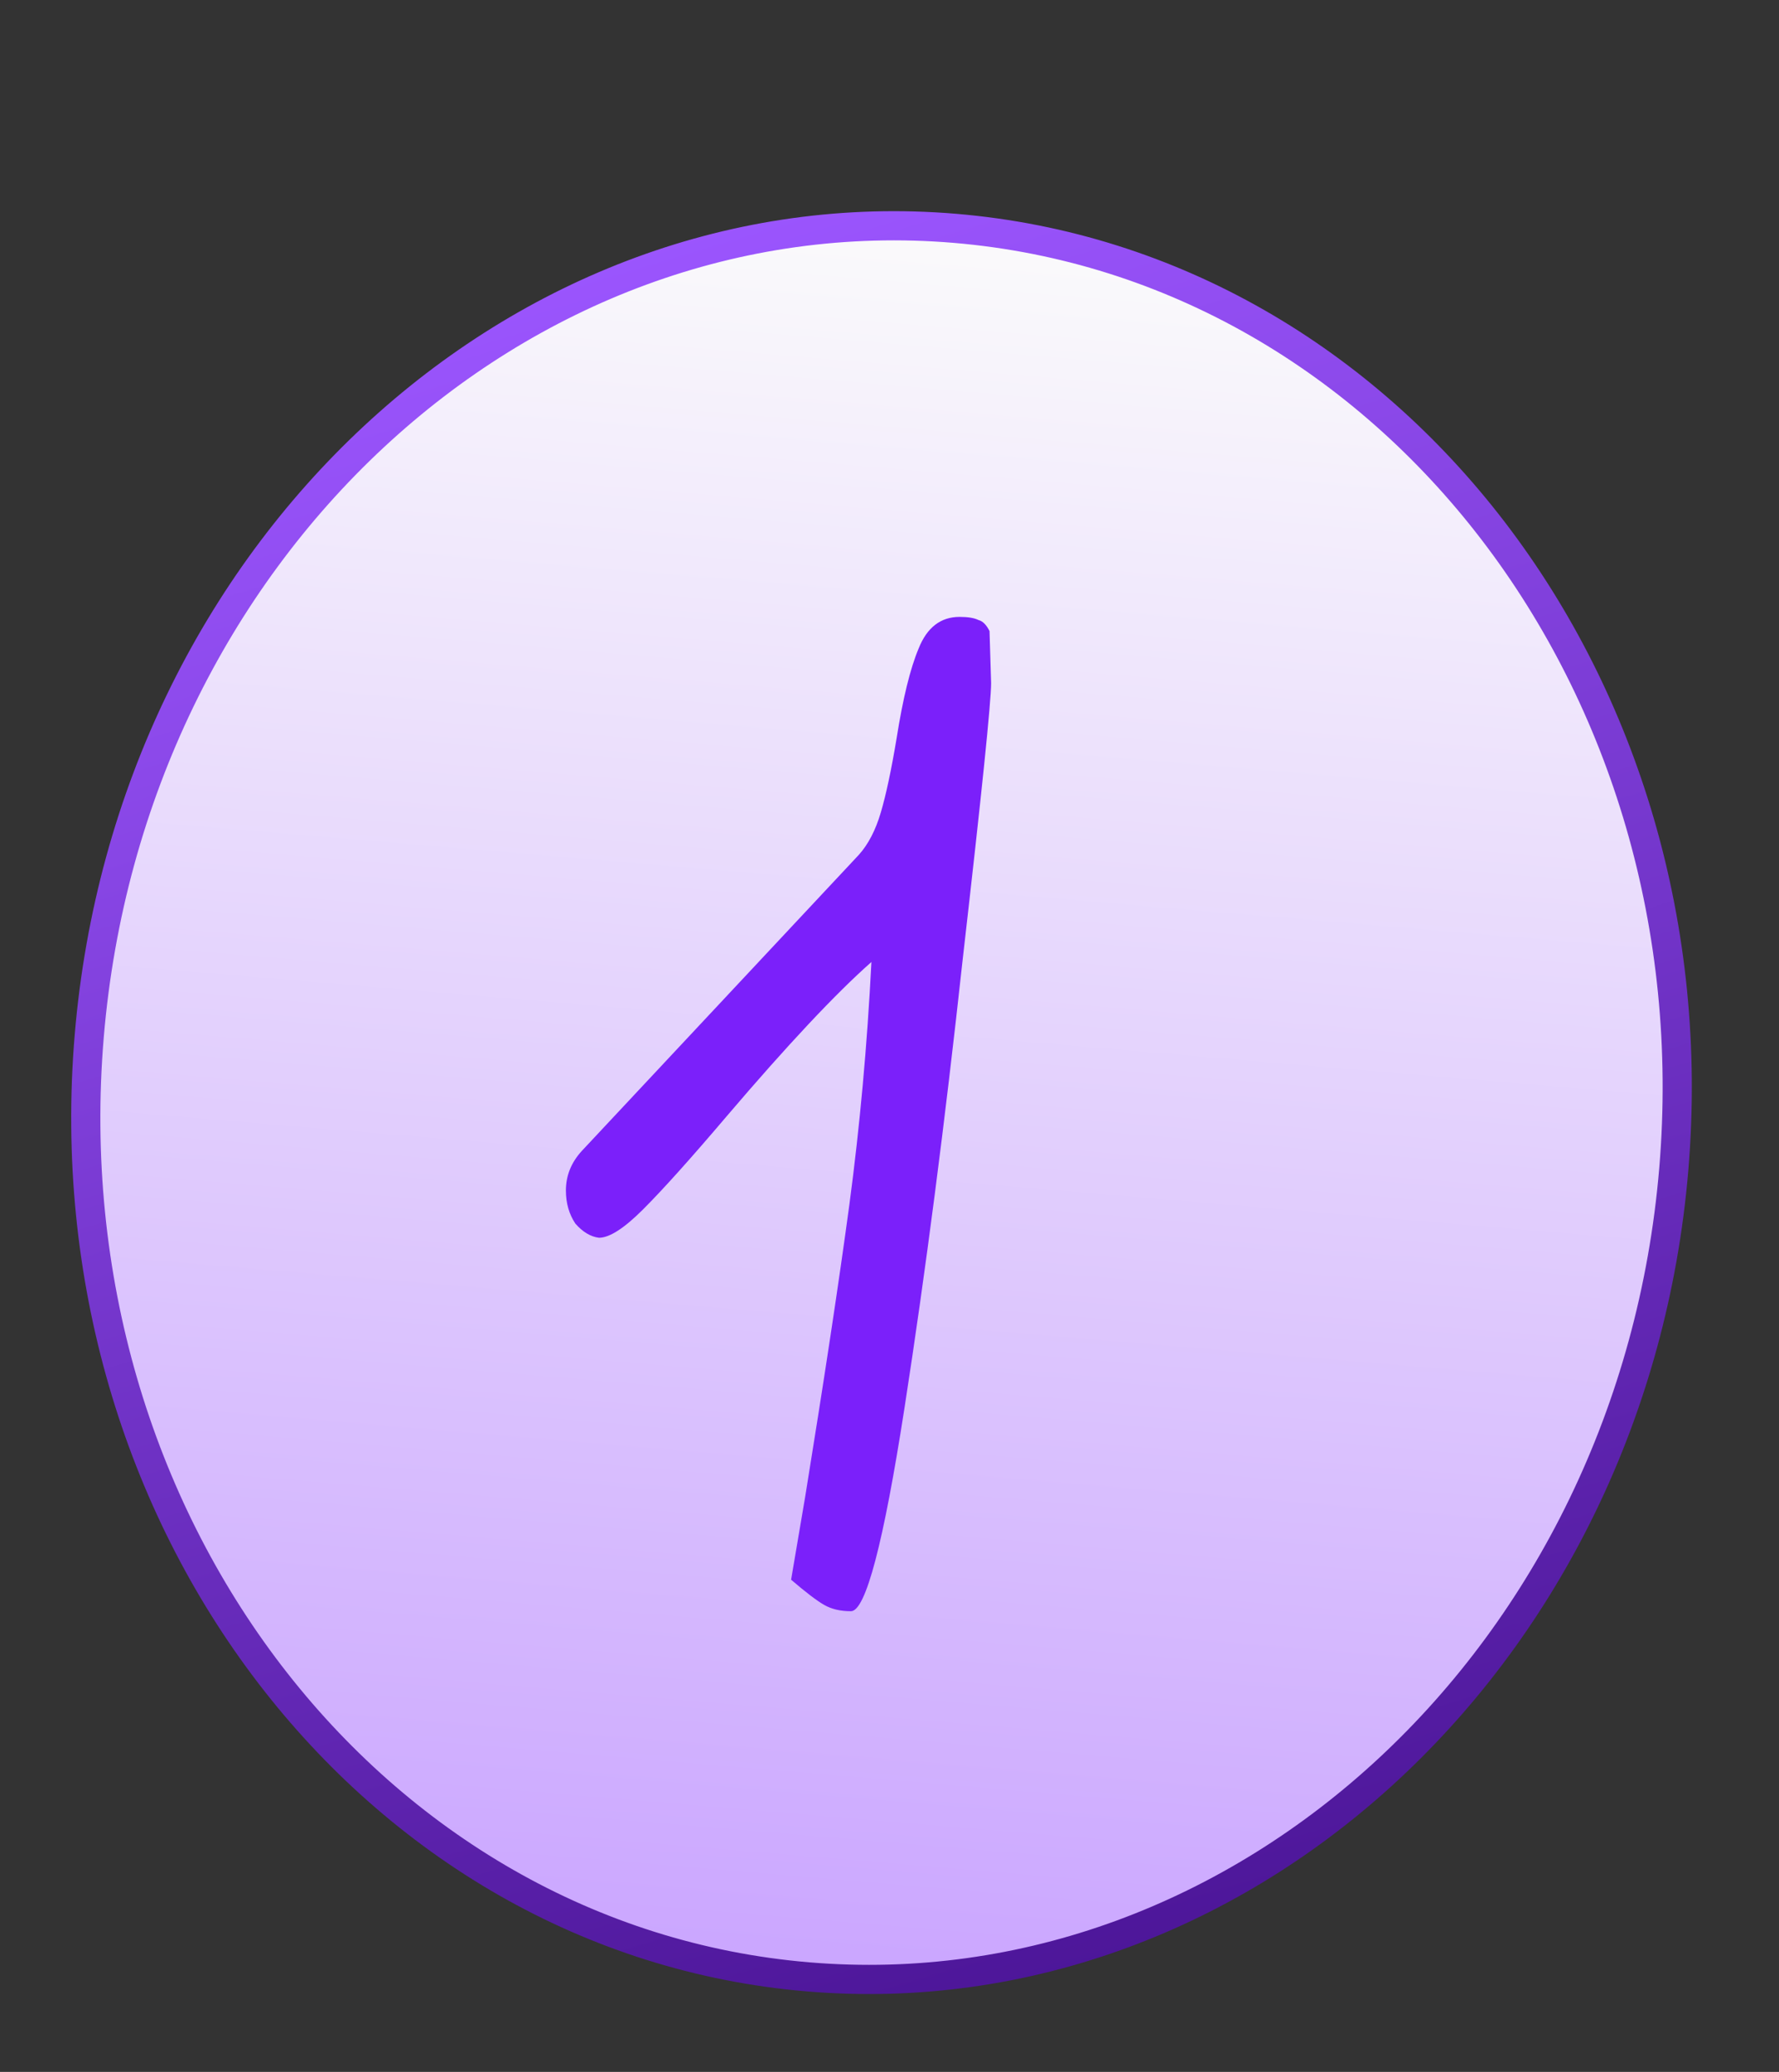
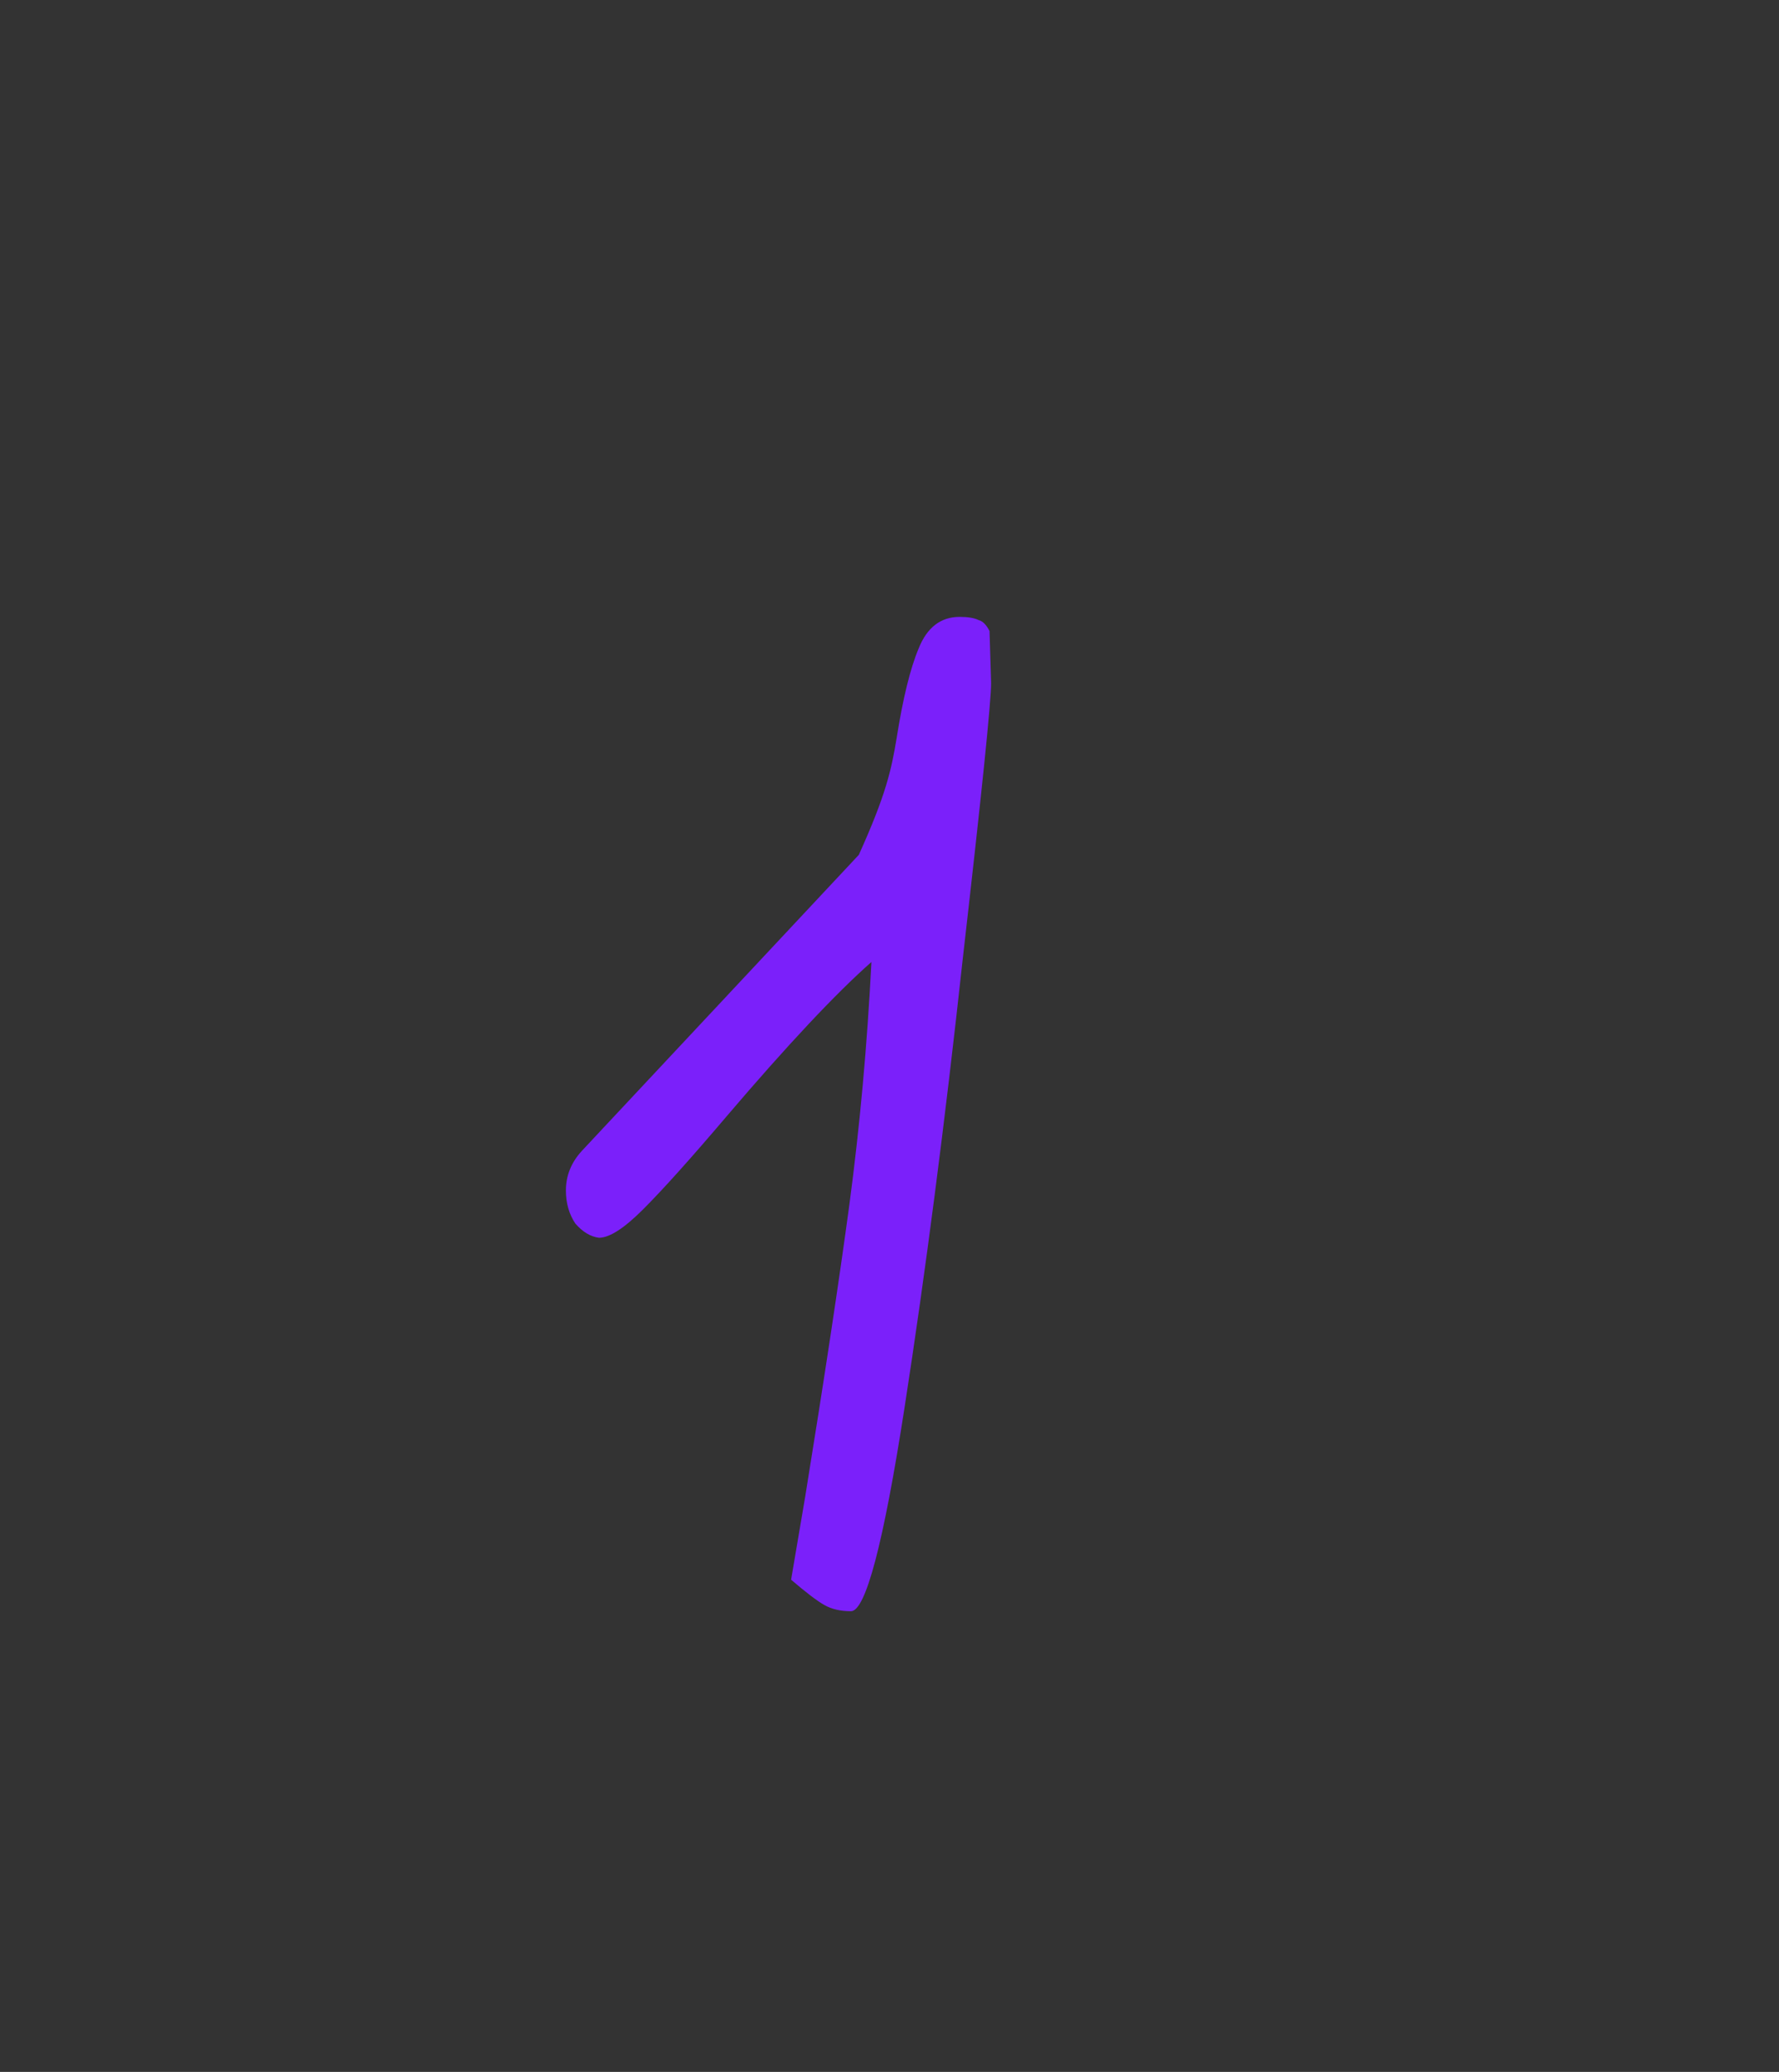
<svg xmlns="http://www.w3.org/2000/svg" width="61" height="71" viewBox="0 0 61 71" fill="none">
  <rect x="0" y="0" width="61" height="71" fill="#333333" stroke="none" />
  <g id="01">
-     <path id="Ellipse 1" d="M57.392 40.069C55.997 56.662 42.666 69.002 27.706 67.744C12.747 66.486 1.664 52.092 3.06 35.5C4.455 18.907 17.786 6.567 32.746 7.825C47.705 9.083 58.788 23.477 57.392 40.069Z" fill="url(#paint0_linear_302_5)" stroke="url(#paint1_linear_302_5)" />
-     <path id="1" d="M29.178 55.214C28.818 55.214 28.512 55.142 28.26 54.998C28.008 54.854 27.63 54.566 27.126 54.134L27.612 51.272C28.26 47.276 28.764 43.946 29.124 41.282C29.484 38.582 29.736 35.81 29.88 32.966C28.656 34.046 27 35.81 24.912 38.258C23.688 39.698 22.734 40.76 22.05 41.444C21.402 42.092 20.898 42.416 20.538 42.416C20.25 42.38 19.98 42.218 19.728 41.93C19.512 41.606 19.404 41.228 19.404 40.796C19.404 40.292 19.584 39.842 19.944 39.446L29.448 29.294C29.772 28.934 30.024 28.448 30.204 27.836C30.384 27.224 30.564 26.378 30.744 25.298C30.96 23.93 31.212 22.904 31.5 22.22C31.788 21.5 32.256 21.14 32.904 21.14C33.192 21.14 33.408 21.176 33.552 21.248C33.696 21.284 33.822 21.41 33.93 21.626L33.984 23.408C33.984 24.056 33.66 27.206 33.012 32.858C32.4 38.474 31.734 43.604 31.014 48.248C30.294 52.892 29.682 55.214 29.178 55.214Z" fill="#7B20FA" />
+     <path id="1" d="M29.178 55.214C28.818 55.214 28.512 55.142 28.26 54.998C28.008 54.854 27.63 54.566 27.126 54.134L27.612 51.272C28.26 47.276 28.764 43.946 29.124 41.282C29.484 38.582 29.736 35.81 29.88 32.966C28.656 34.046 27 35.81 24.912 38.258C23.688 39.698 22.734 40.76 22.05 41.444C21.402 42.092 20.898 42.416 20.538 42.416C20.25 42.38 19.98 42.218 19.728 41.93C19.512 41.606 19.404 41.228 19.404 40.796C19.404 40.292 19.584 39.842 19.944 39.446L29.448 29.294C30.384 27.224 30.564 26.378 30.744 25.298C30.96 23.93 31.212 22.904 31.5 22.22C31.788 21.5 32.256 21.14 32.904 21.14C33.192 21.14 33.408 21.176 33.552 21.248C33.696 21.284 33.822 21.41 33.93 21.626L33.984 23.408C33.984 24.056 33.66 27.206 33.012 32.858C32.4 38.474 31.734 43.604 31.014 48.248C30.294 52.892 29.682 55.214 29.178 55.214Z" fill="#7B20FA" />
  </g>
  <defs>
    <linearGradient id="paint0_linear_302_5" x1="32.788" y1="7.327" x2="27.665" y2="68.243" gradientUnits="userSpaceOnUse">
      <stop stop-color="#FBFBFB" />
      <stop offset="1" stop-color="#CAA5FF" />
    </linearGradient>
    <linearGradient id="paint1_linear_302_5" x1="17.5" y1="9" x2="36" y2="71" gradientUnits="userSpaceOnUse">
      <stop stop-color="#9C56FF" />
      <stop offset="1" stop-color="#491394" />
    </linearGradient>
  </defs>
</svg>